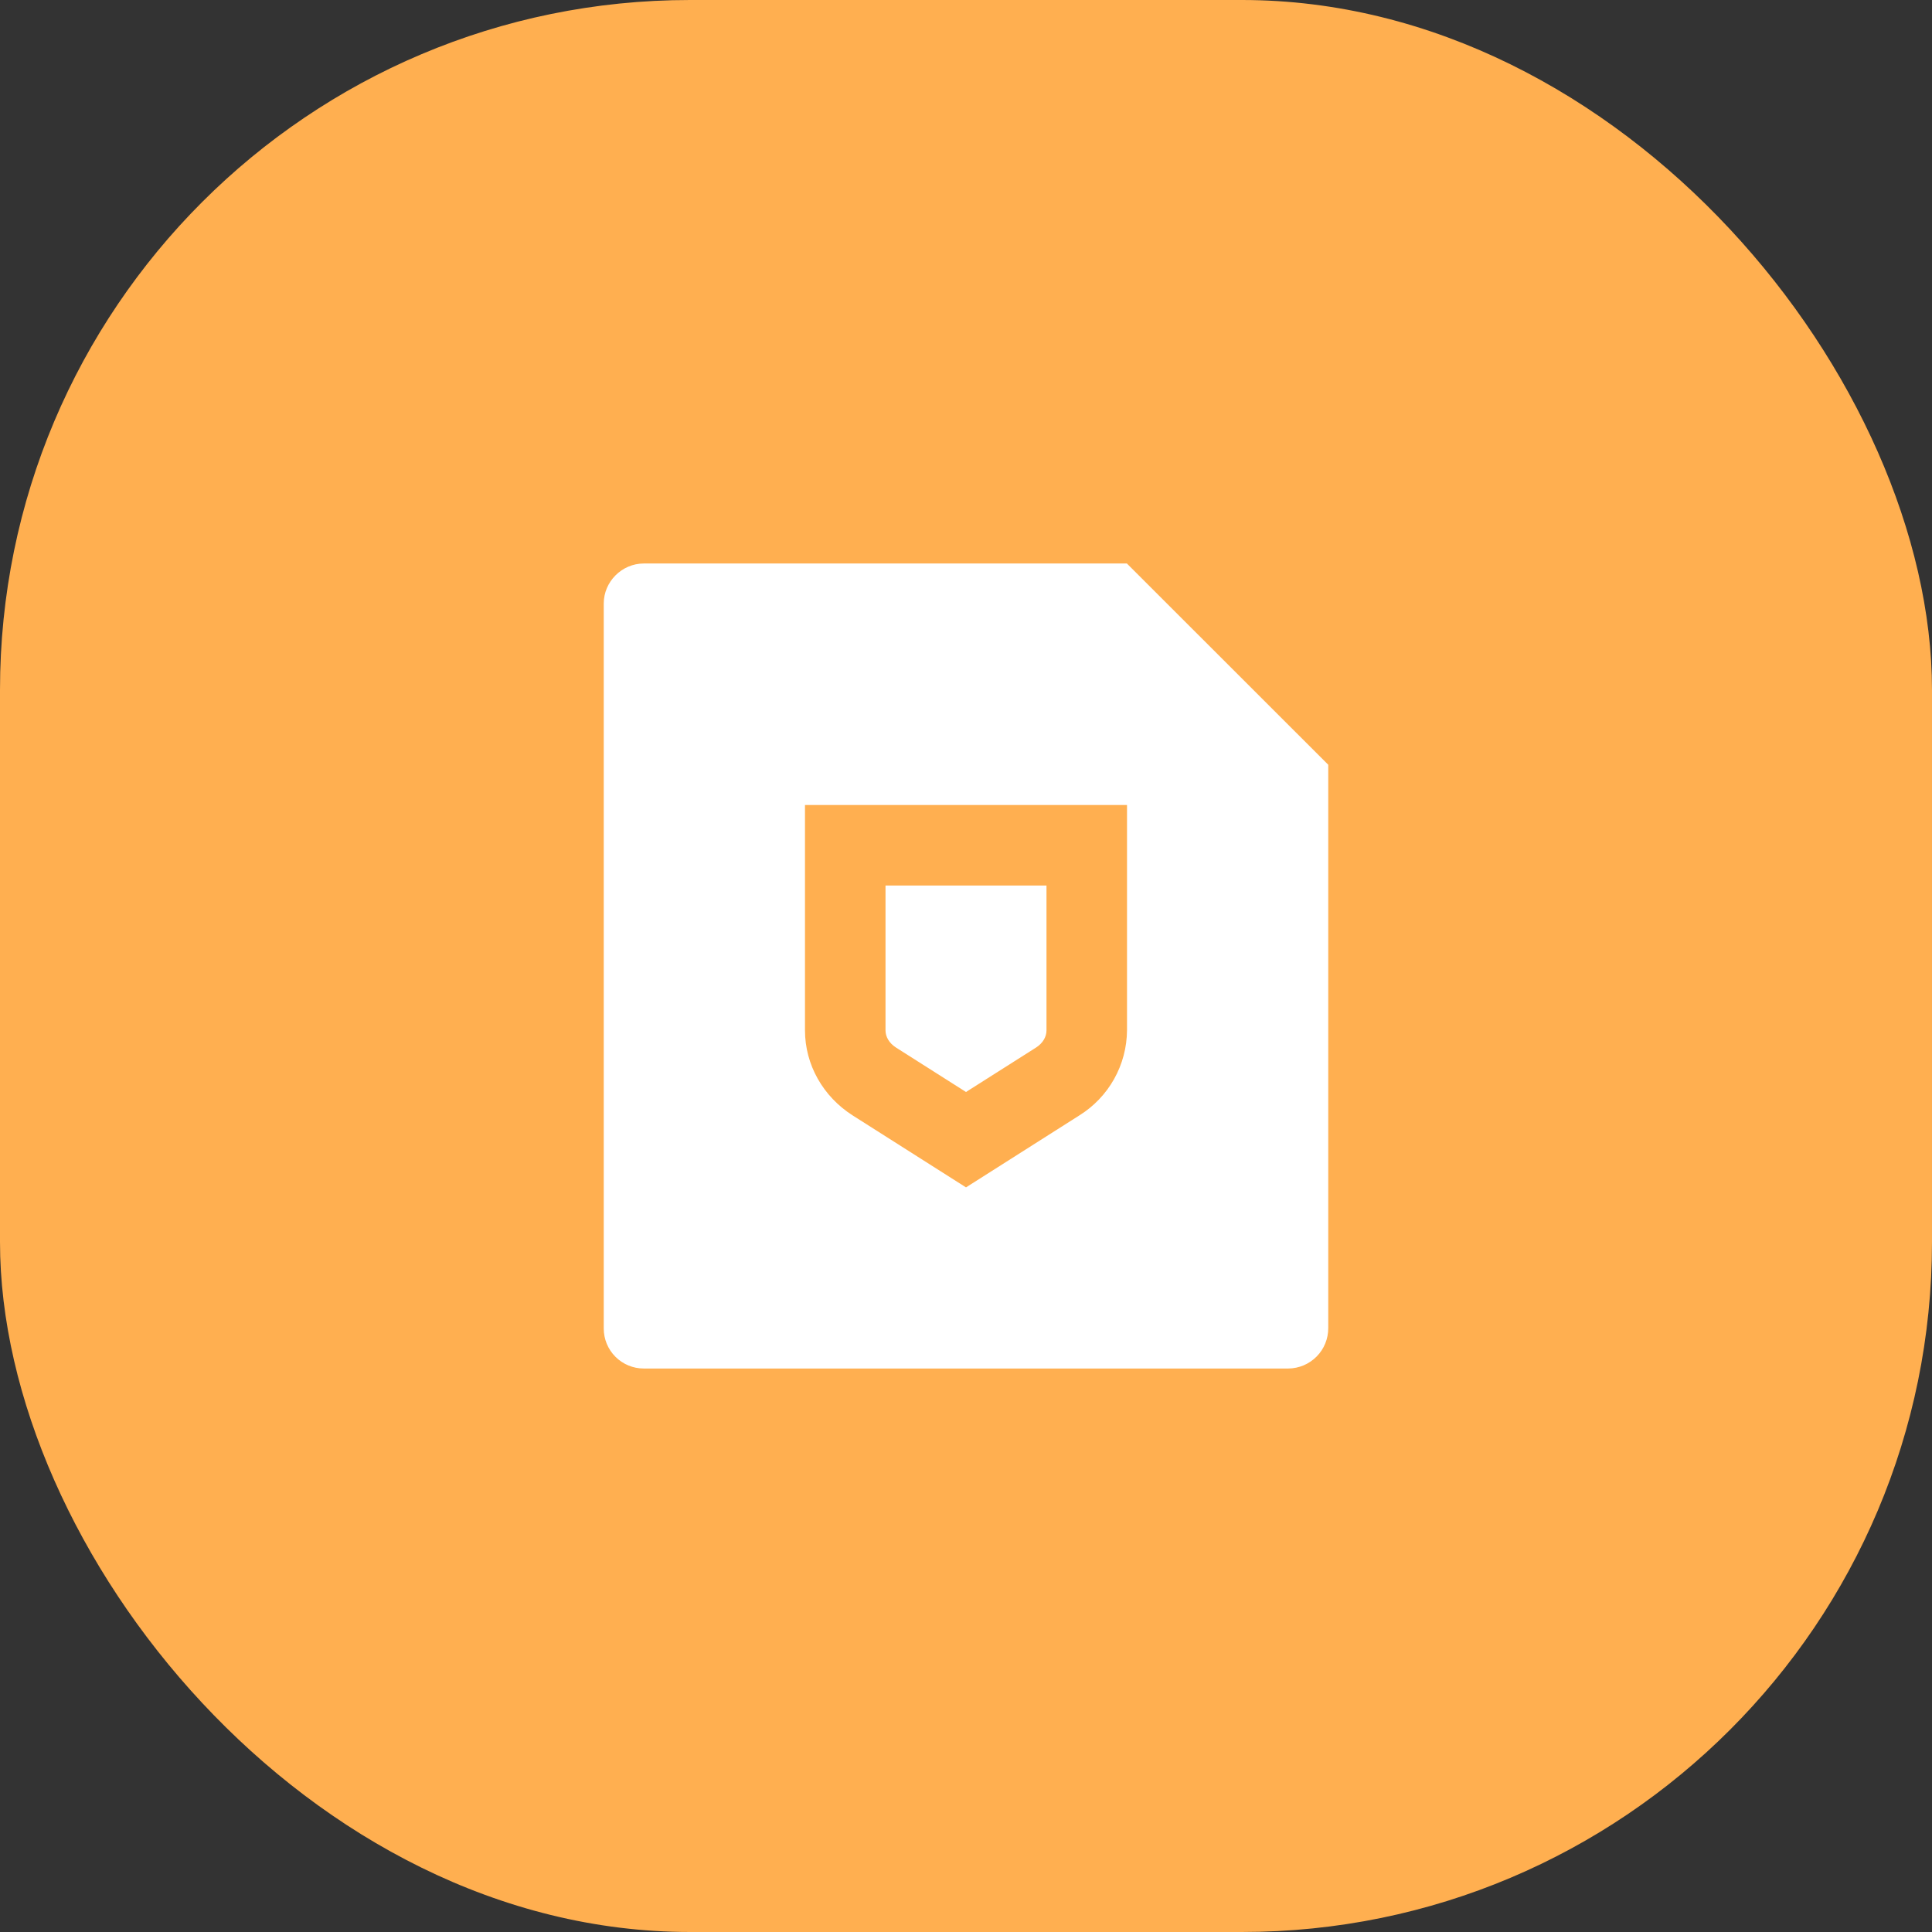
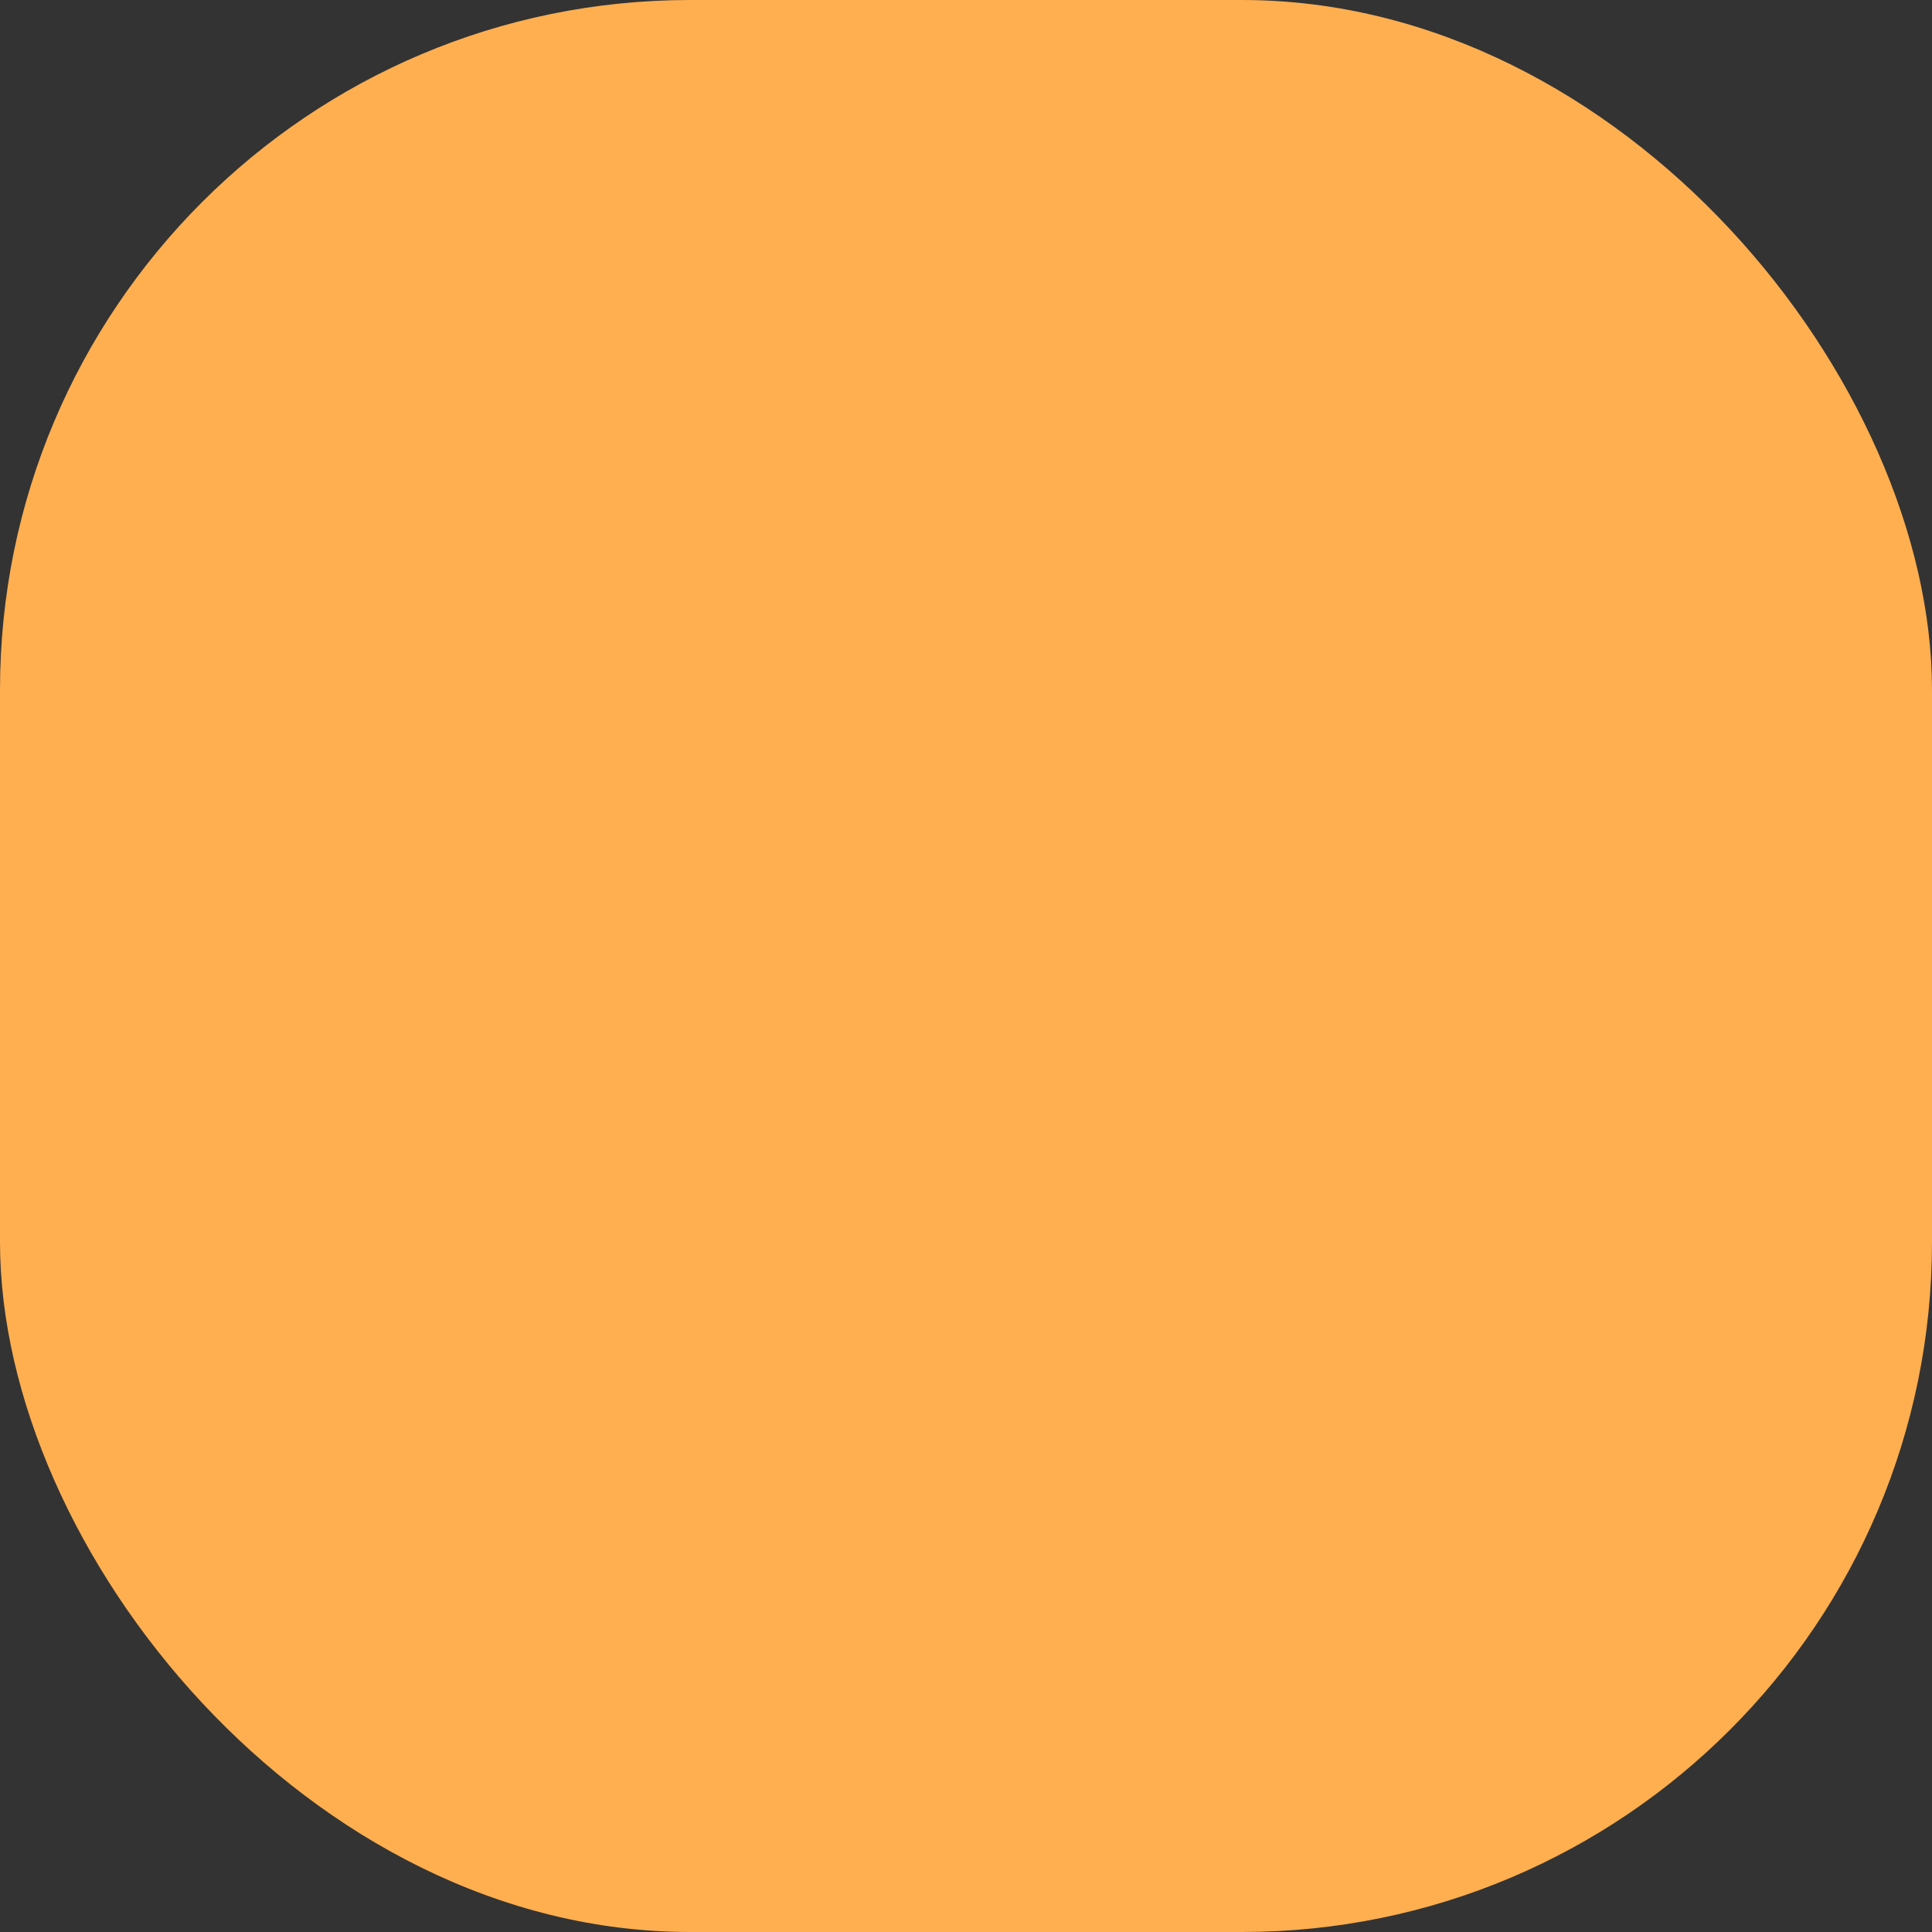
<svg xmlns="http://www.w3.org/2000/svg" width="56" height="56" viewBox="0 0 56 56" fill="none">
  <rect x="0" y="0" width="56" height="56" fill="#333333" stroke="none" />
  <rect width="56" height="56" rx="20" fill="#FFAF50" />
-   <path d="M38.5 22.167V38.492C38.501 38.645 38.472 38.797 38.414 38.939C38.357 39.081 38.272 39.21 38.164 39.319C38.056 39.428 37.928 39.515 37.787 39.575C37.646 39.634 37.495 39.666 37.342 39.667H18.659C18.351 39.667 18.057 39.545 17.84 39.328C17.622 39.111 17.5 38.816 17.5 38.509V17.491C17.5 16.864 18.021 16.333 18.664 16.333H32.663L38.5 22.167ZM23.333 23.333V29.867C23.333 30.858 23.854 31.784 24.718 32.333L28 34.417L31.282 32.333C31.702 32.072 32.05 31.709 32.292 31.278C32.534 30.847 32.663 30.361 32.667 29.867V23.333H23.333ZM25.667 25.667H30.333V29.867C30.333 30.051 30.228 30.238 30.03 30.364L28 31.652L25.97 30.363C25.772 30.236 25.667 30.05 25.667 29.866V25.667Z" fill="white" />
</svg>